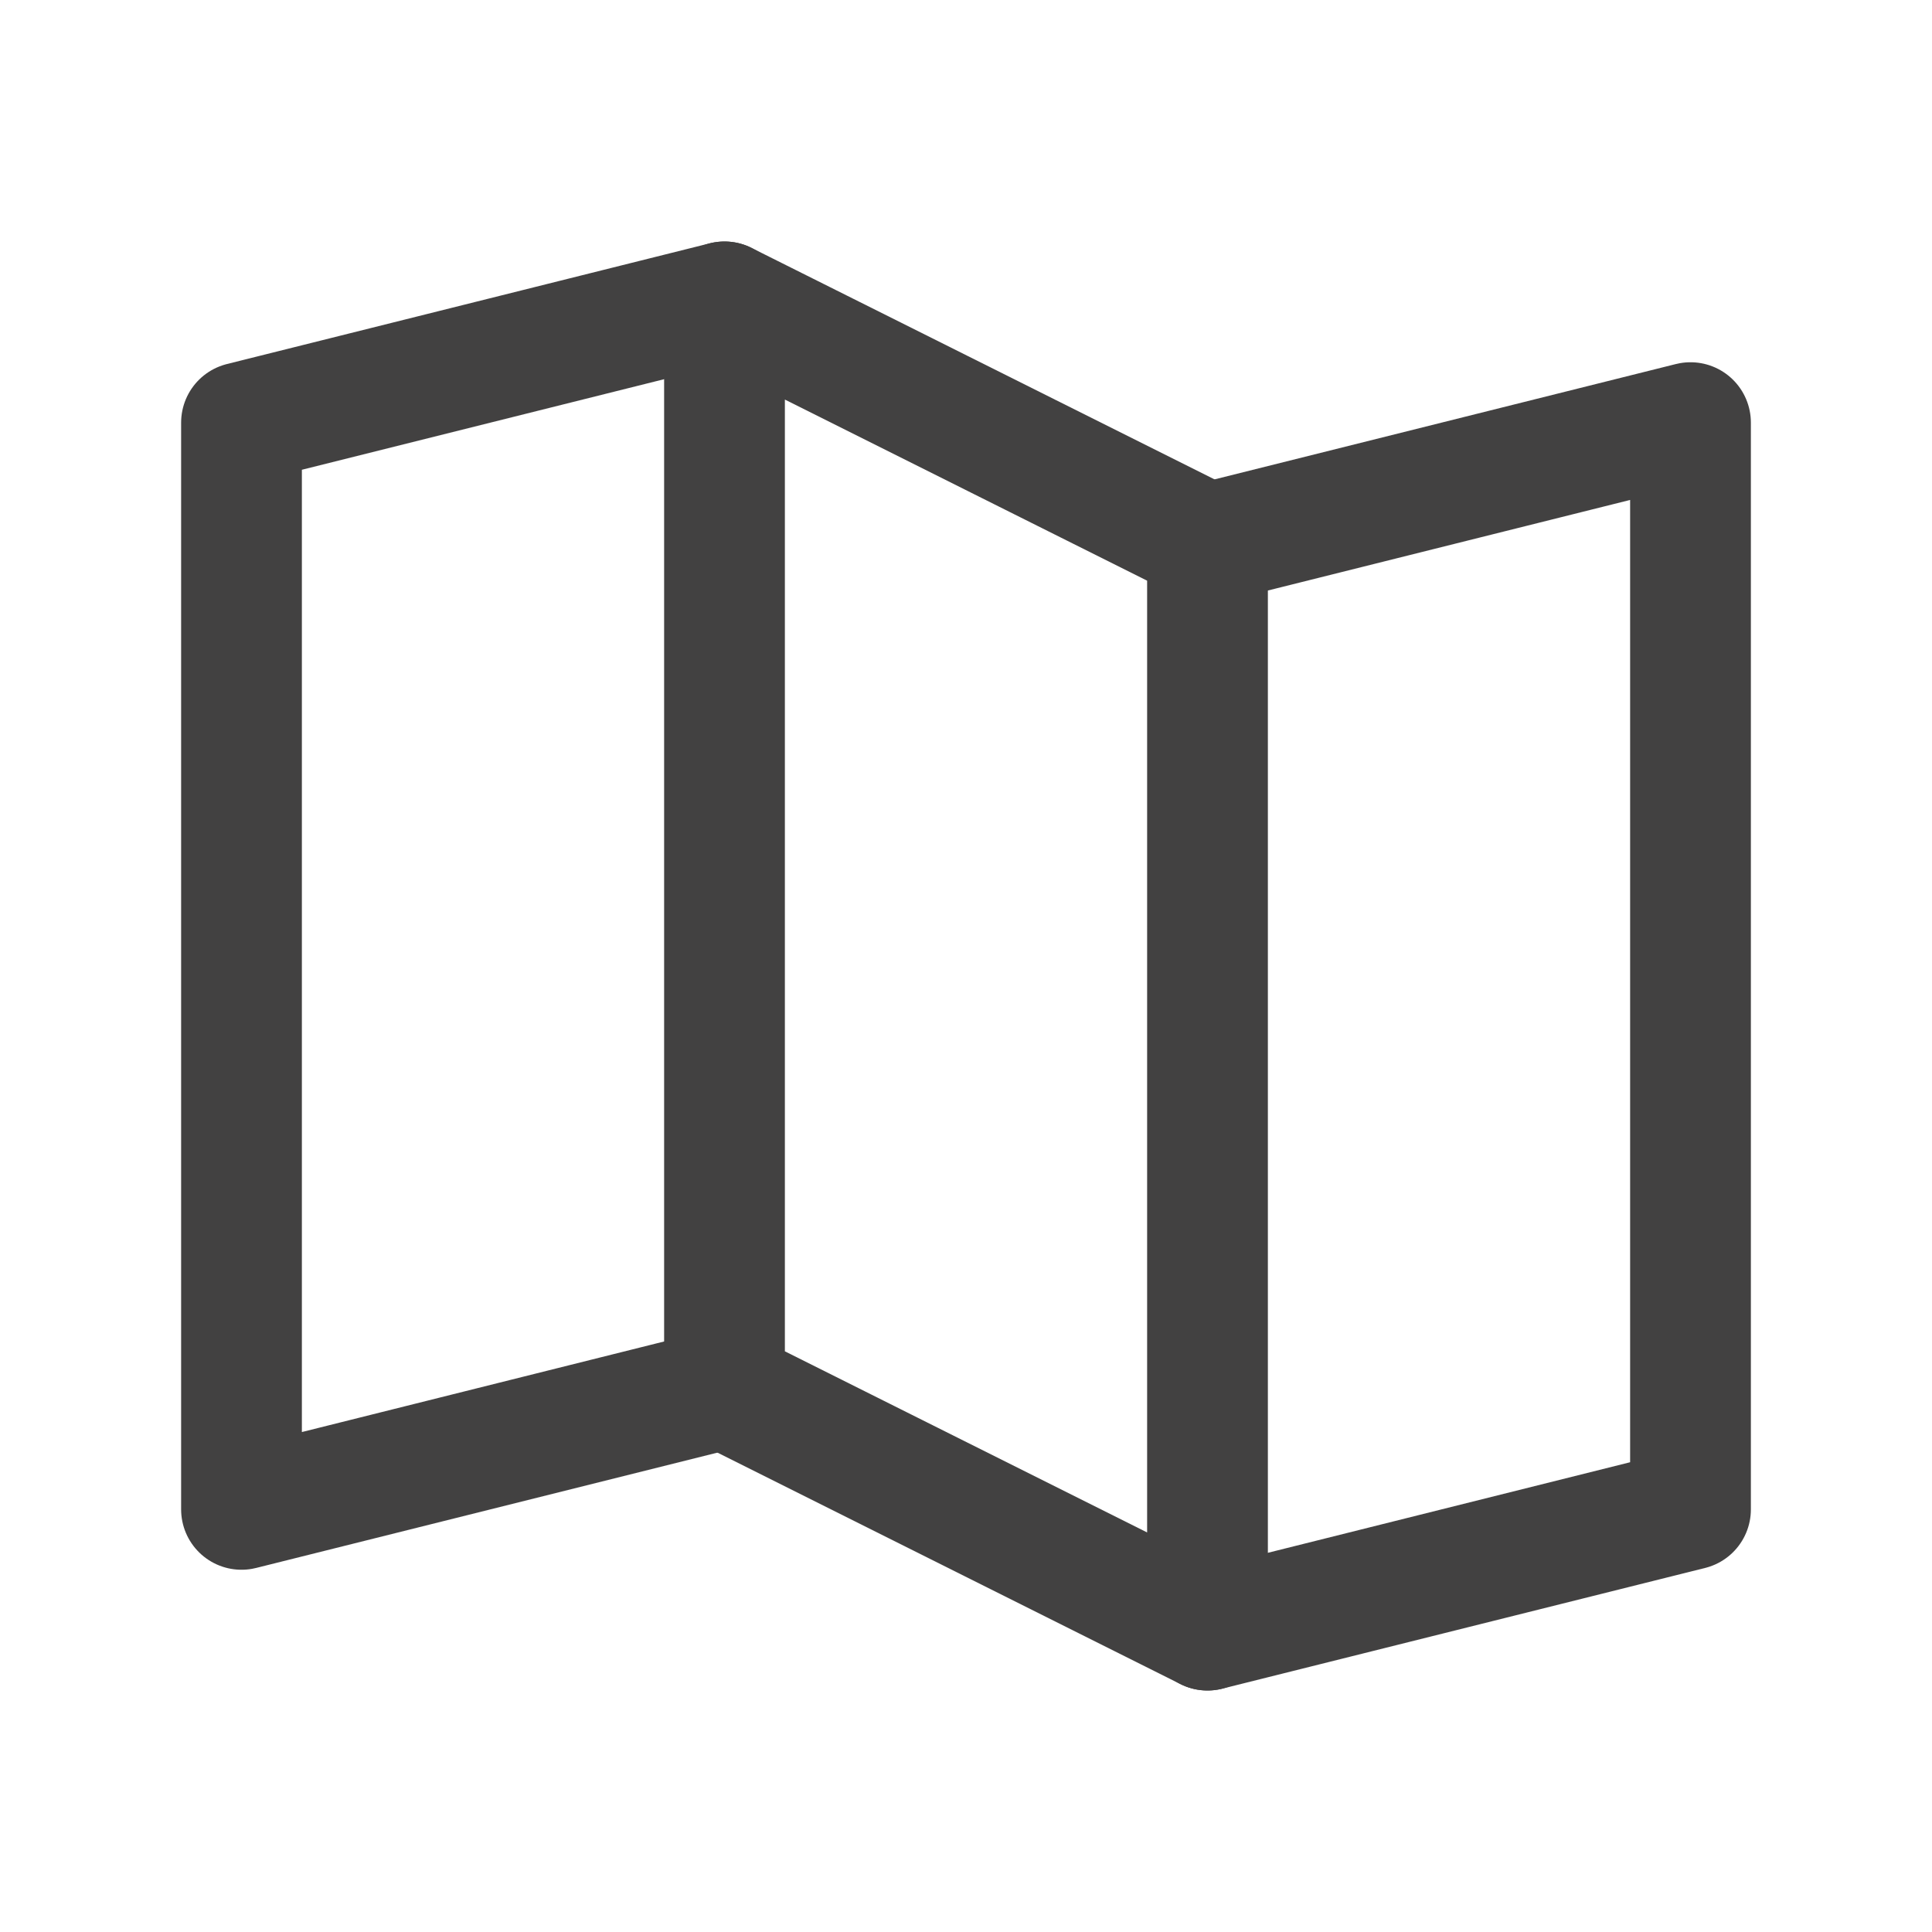
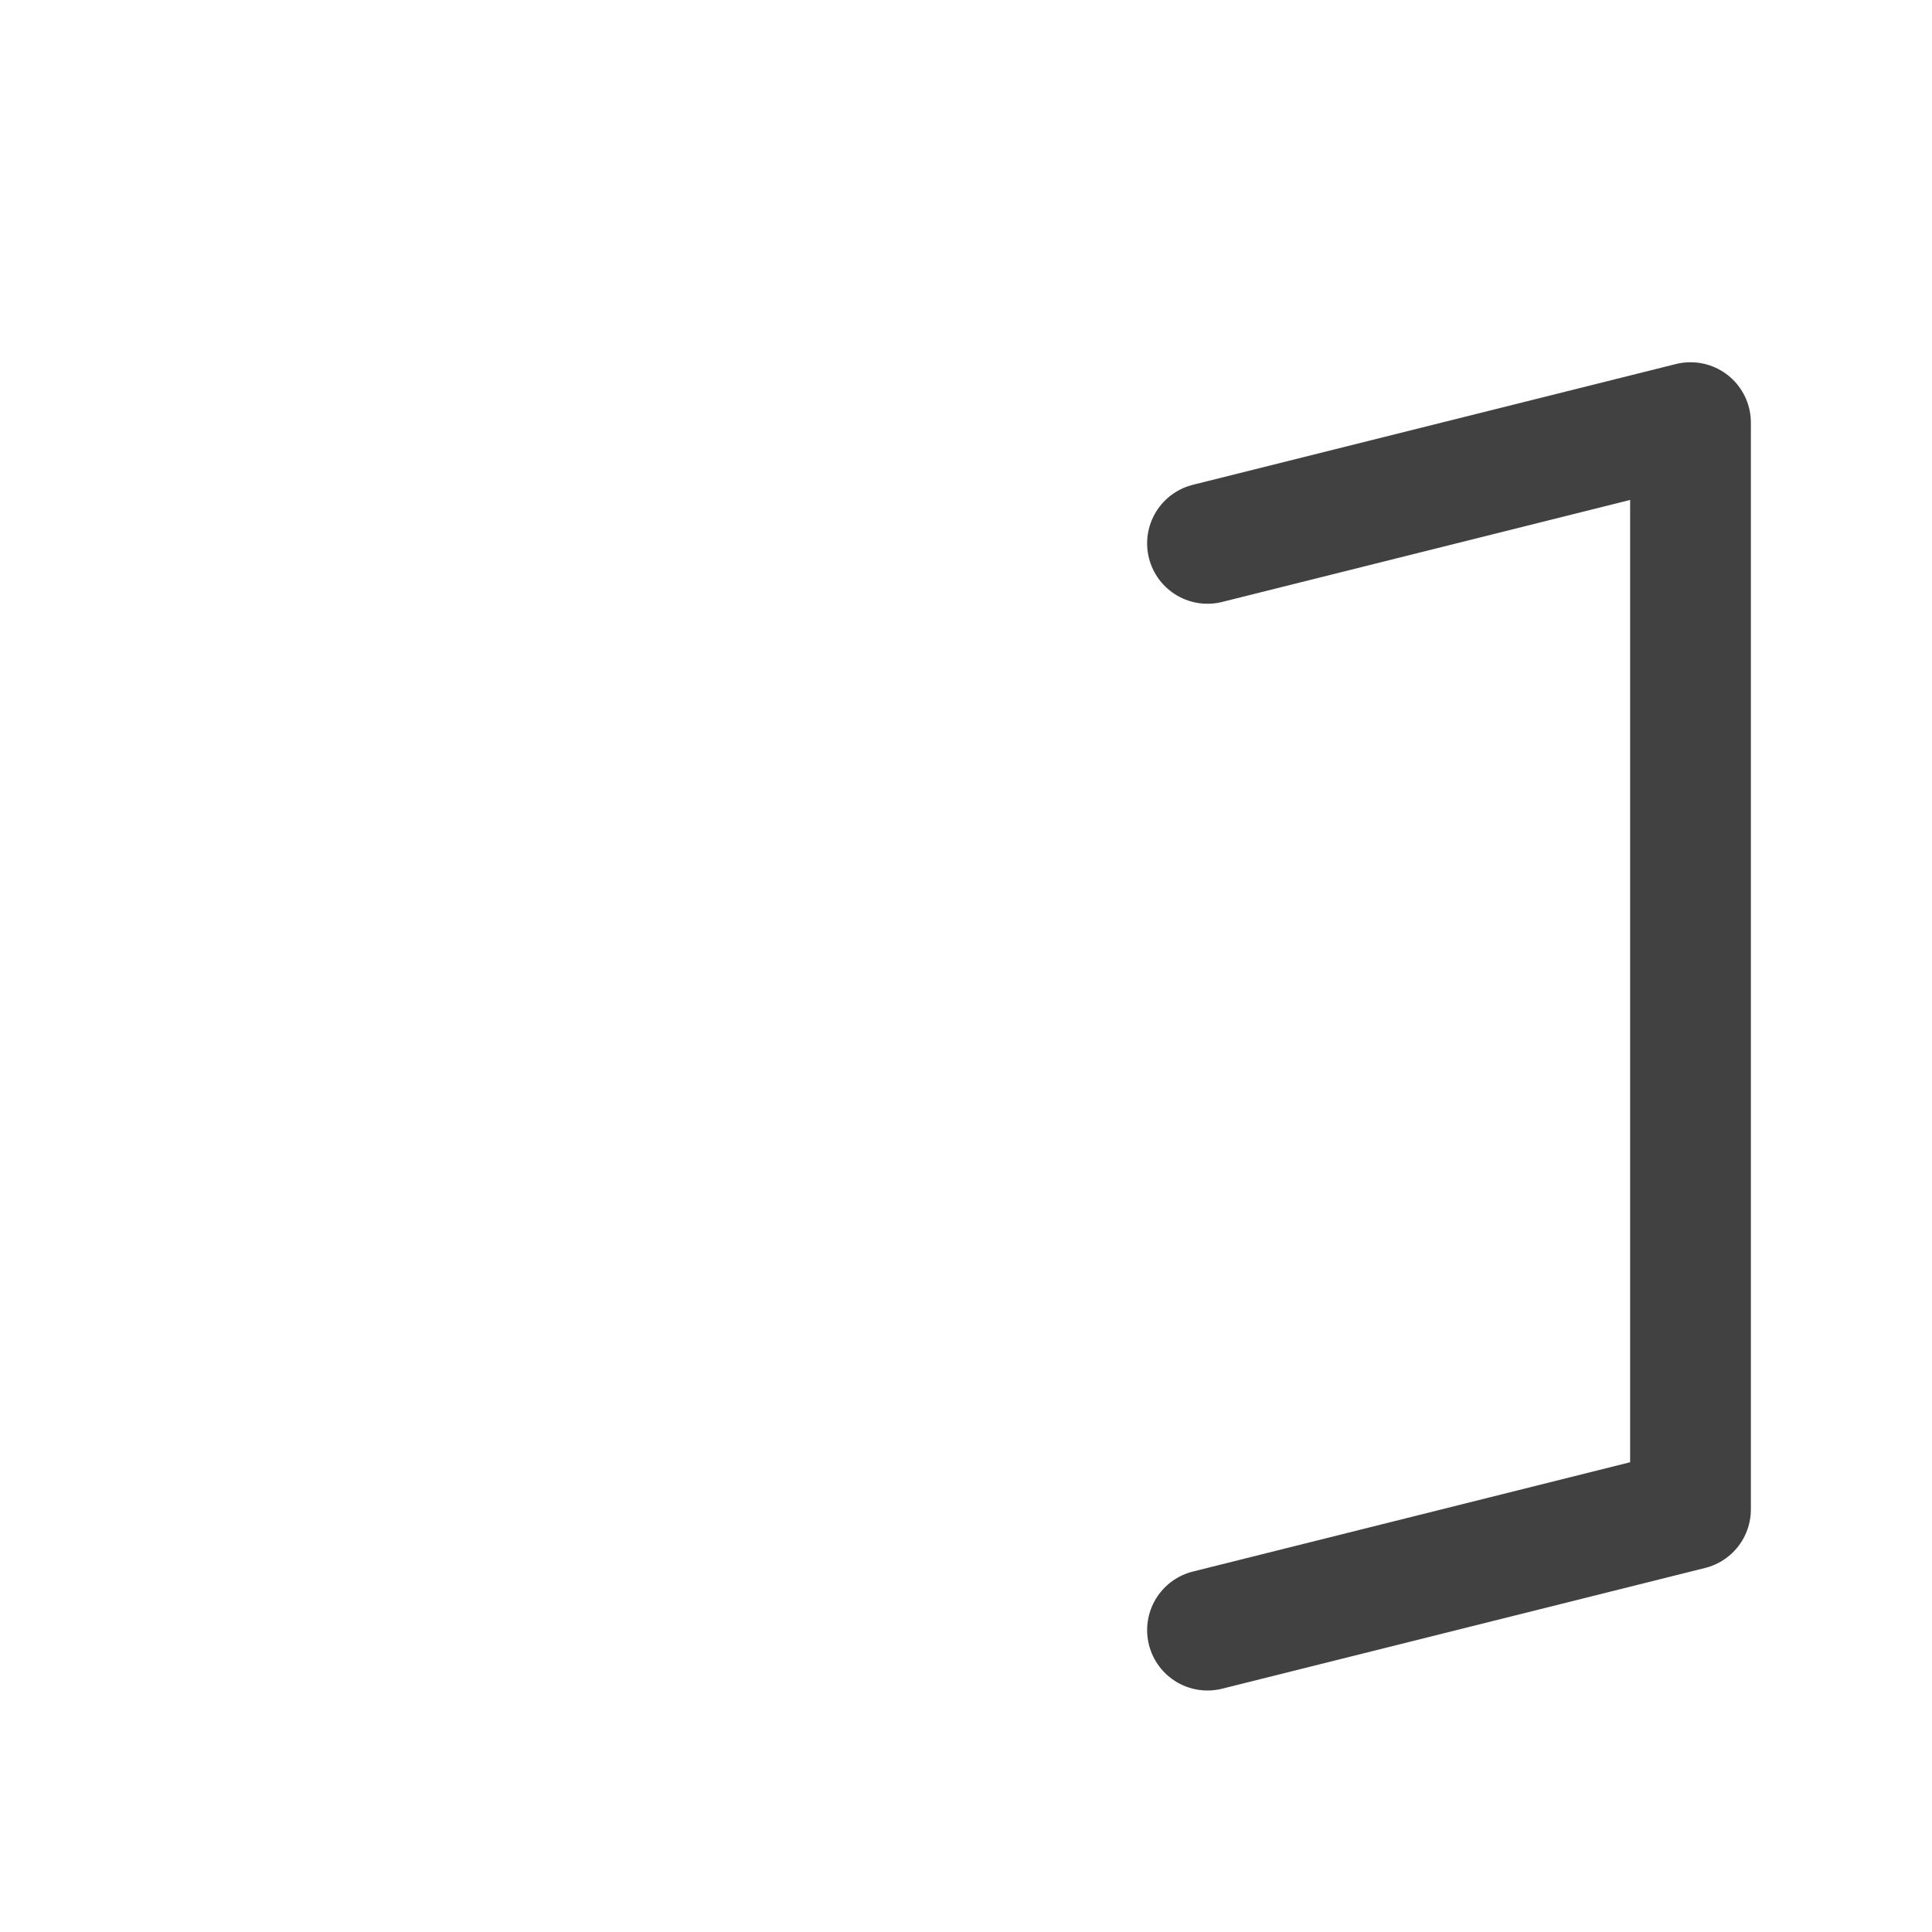
<svg xmlns="http://www.w3.org/2000/svg" width="16" height="16" viewBox="0 0 16 16" fill="none">
-   <path d="M6 11.5L2 12.5V3.5L6 2.5" stroke="#424141" stroke-linecap="round" stroke-linejoin="round" />
-   <path d="M10 13.5L6 11.5V2.5L10 4.5V13.5Z" stroke="#424141" stroke-linecap="round" stroke-linejoin="round" />
  <path d="M10 4.5L14 3.5V12.5L10 13.5" stroke="#424141" stroke-linecap="round" stroke-linejoin="round" />
</svg>